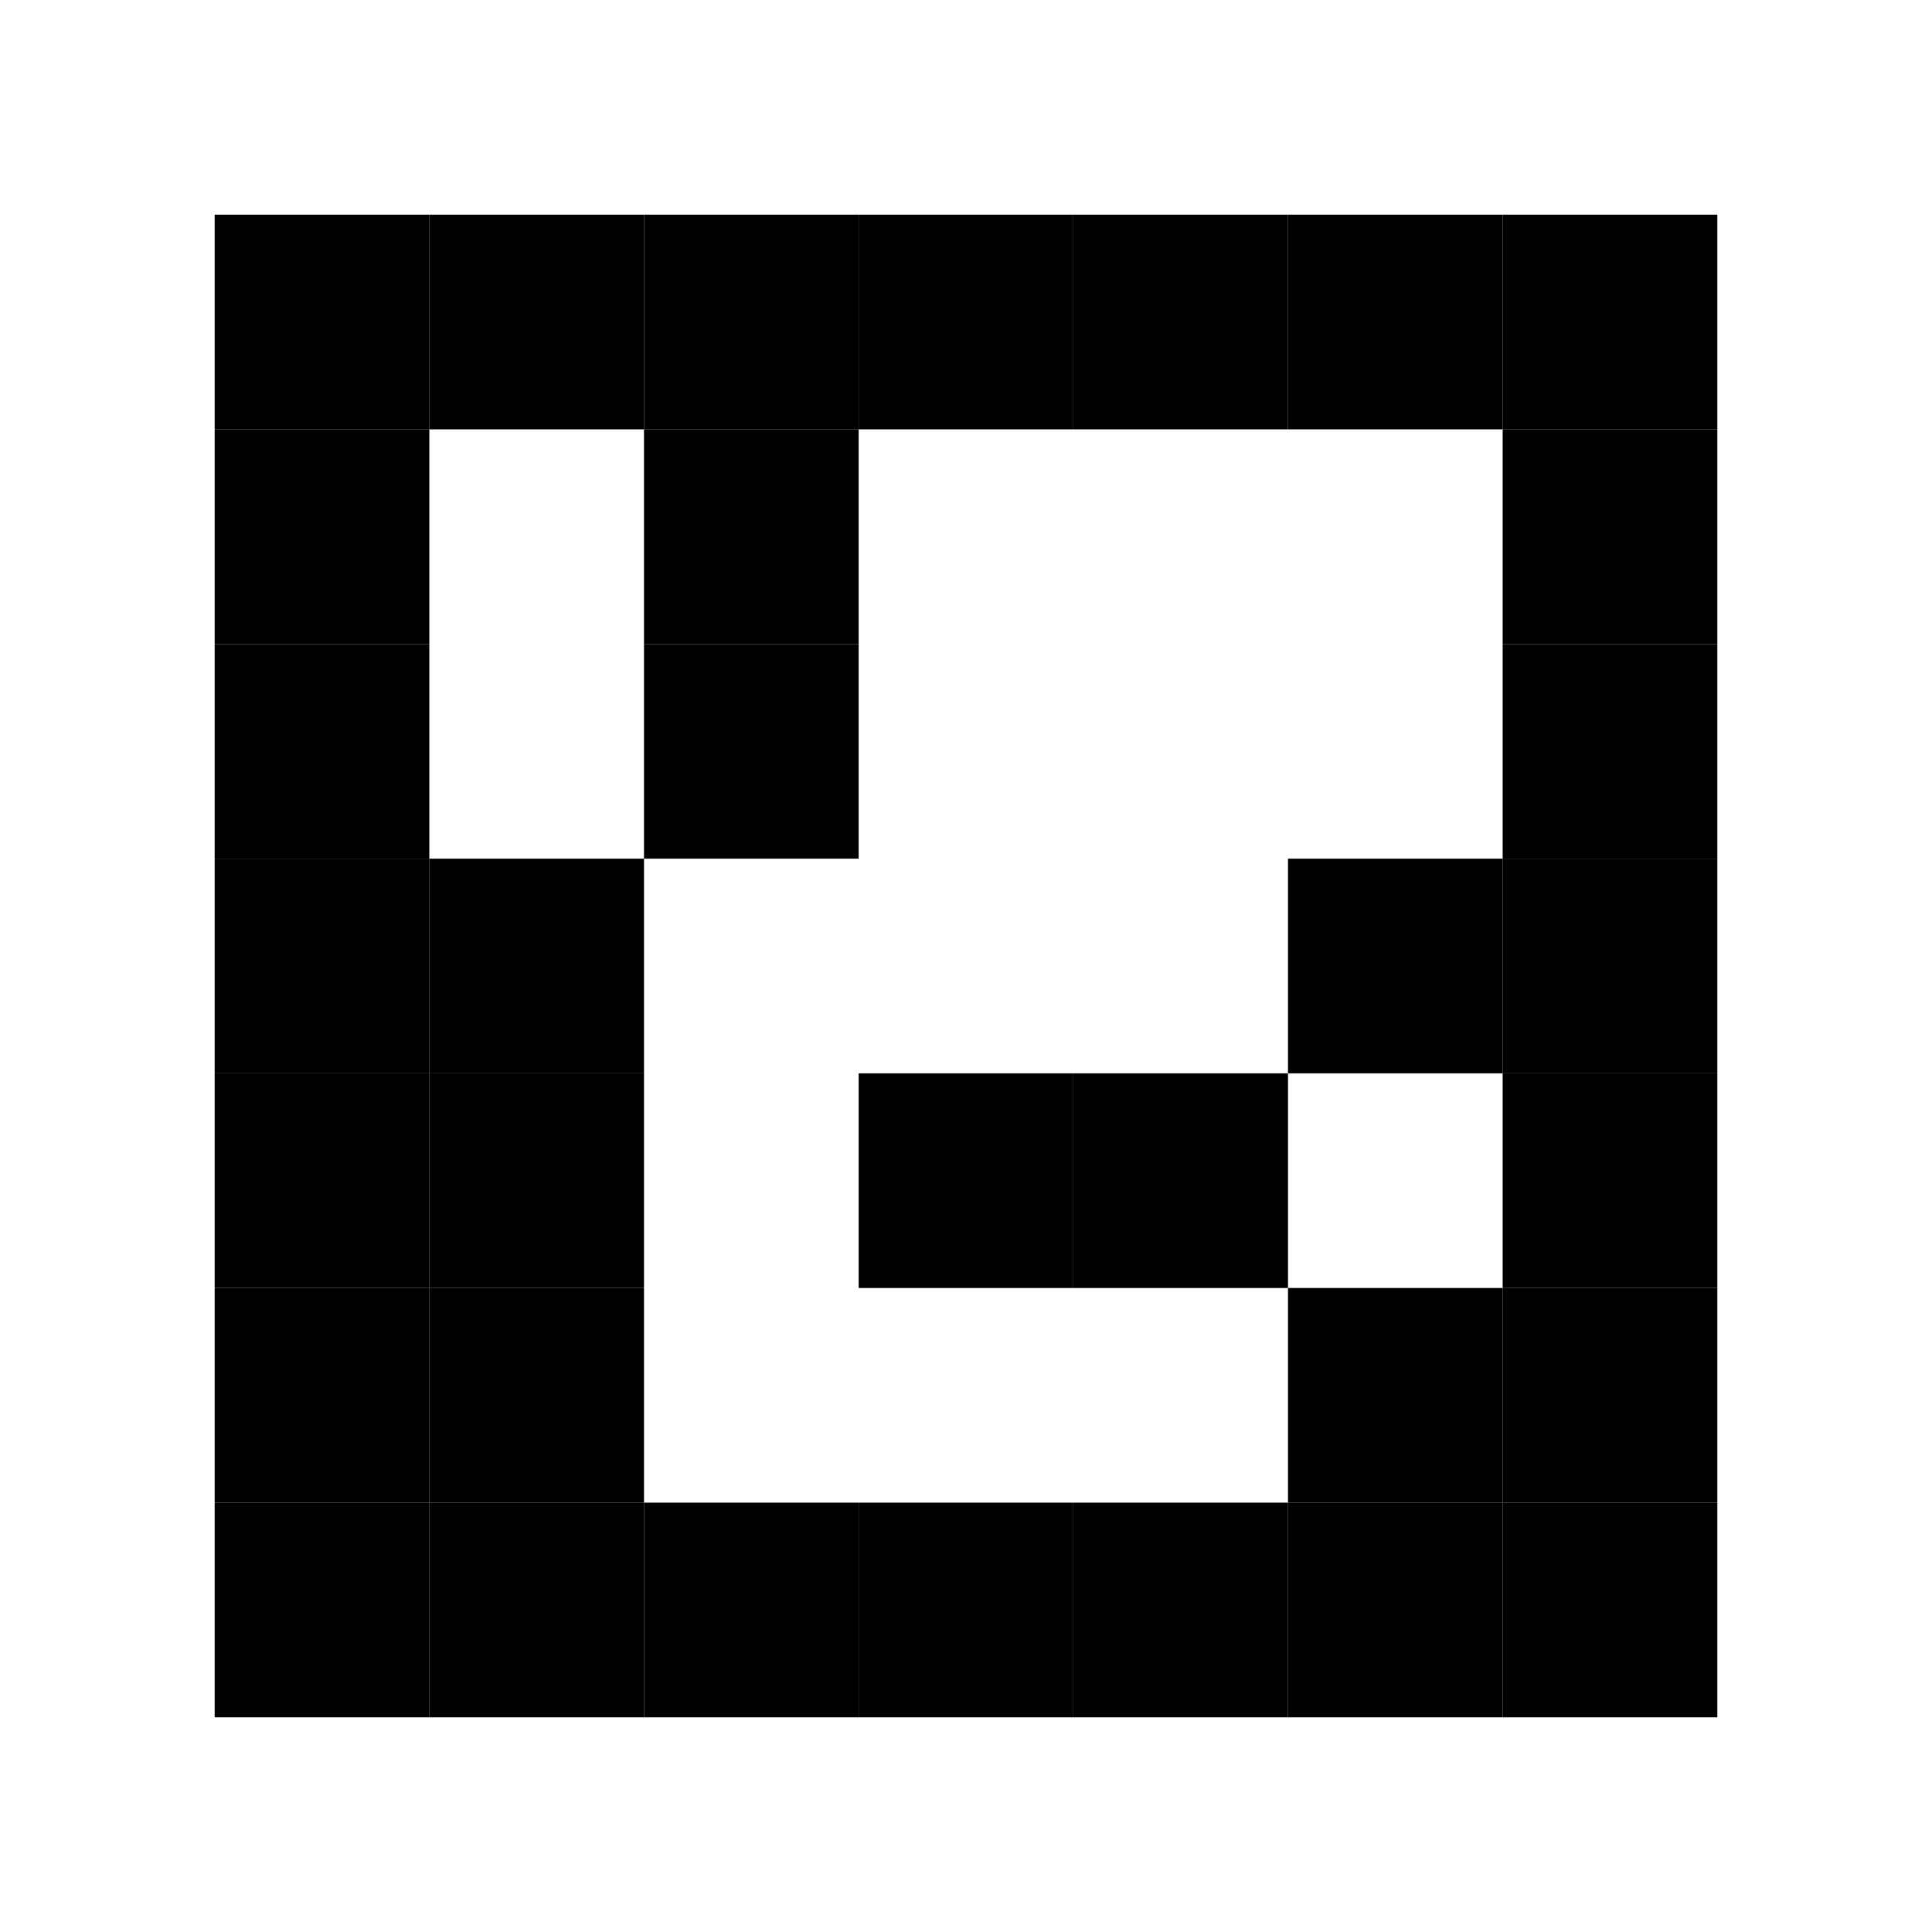
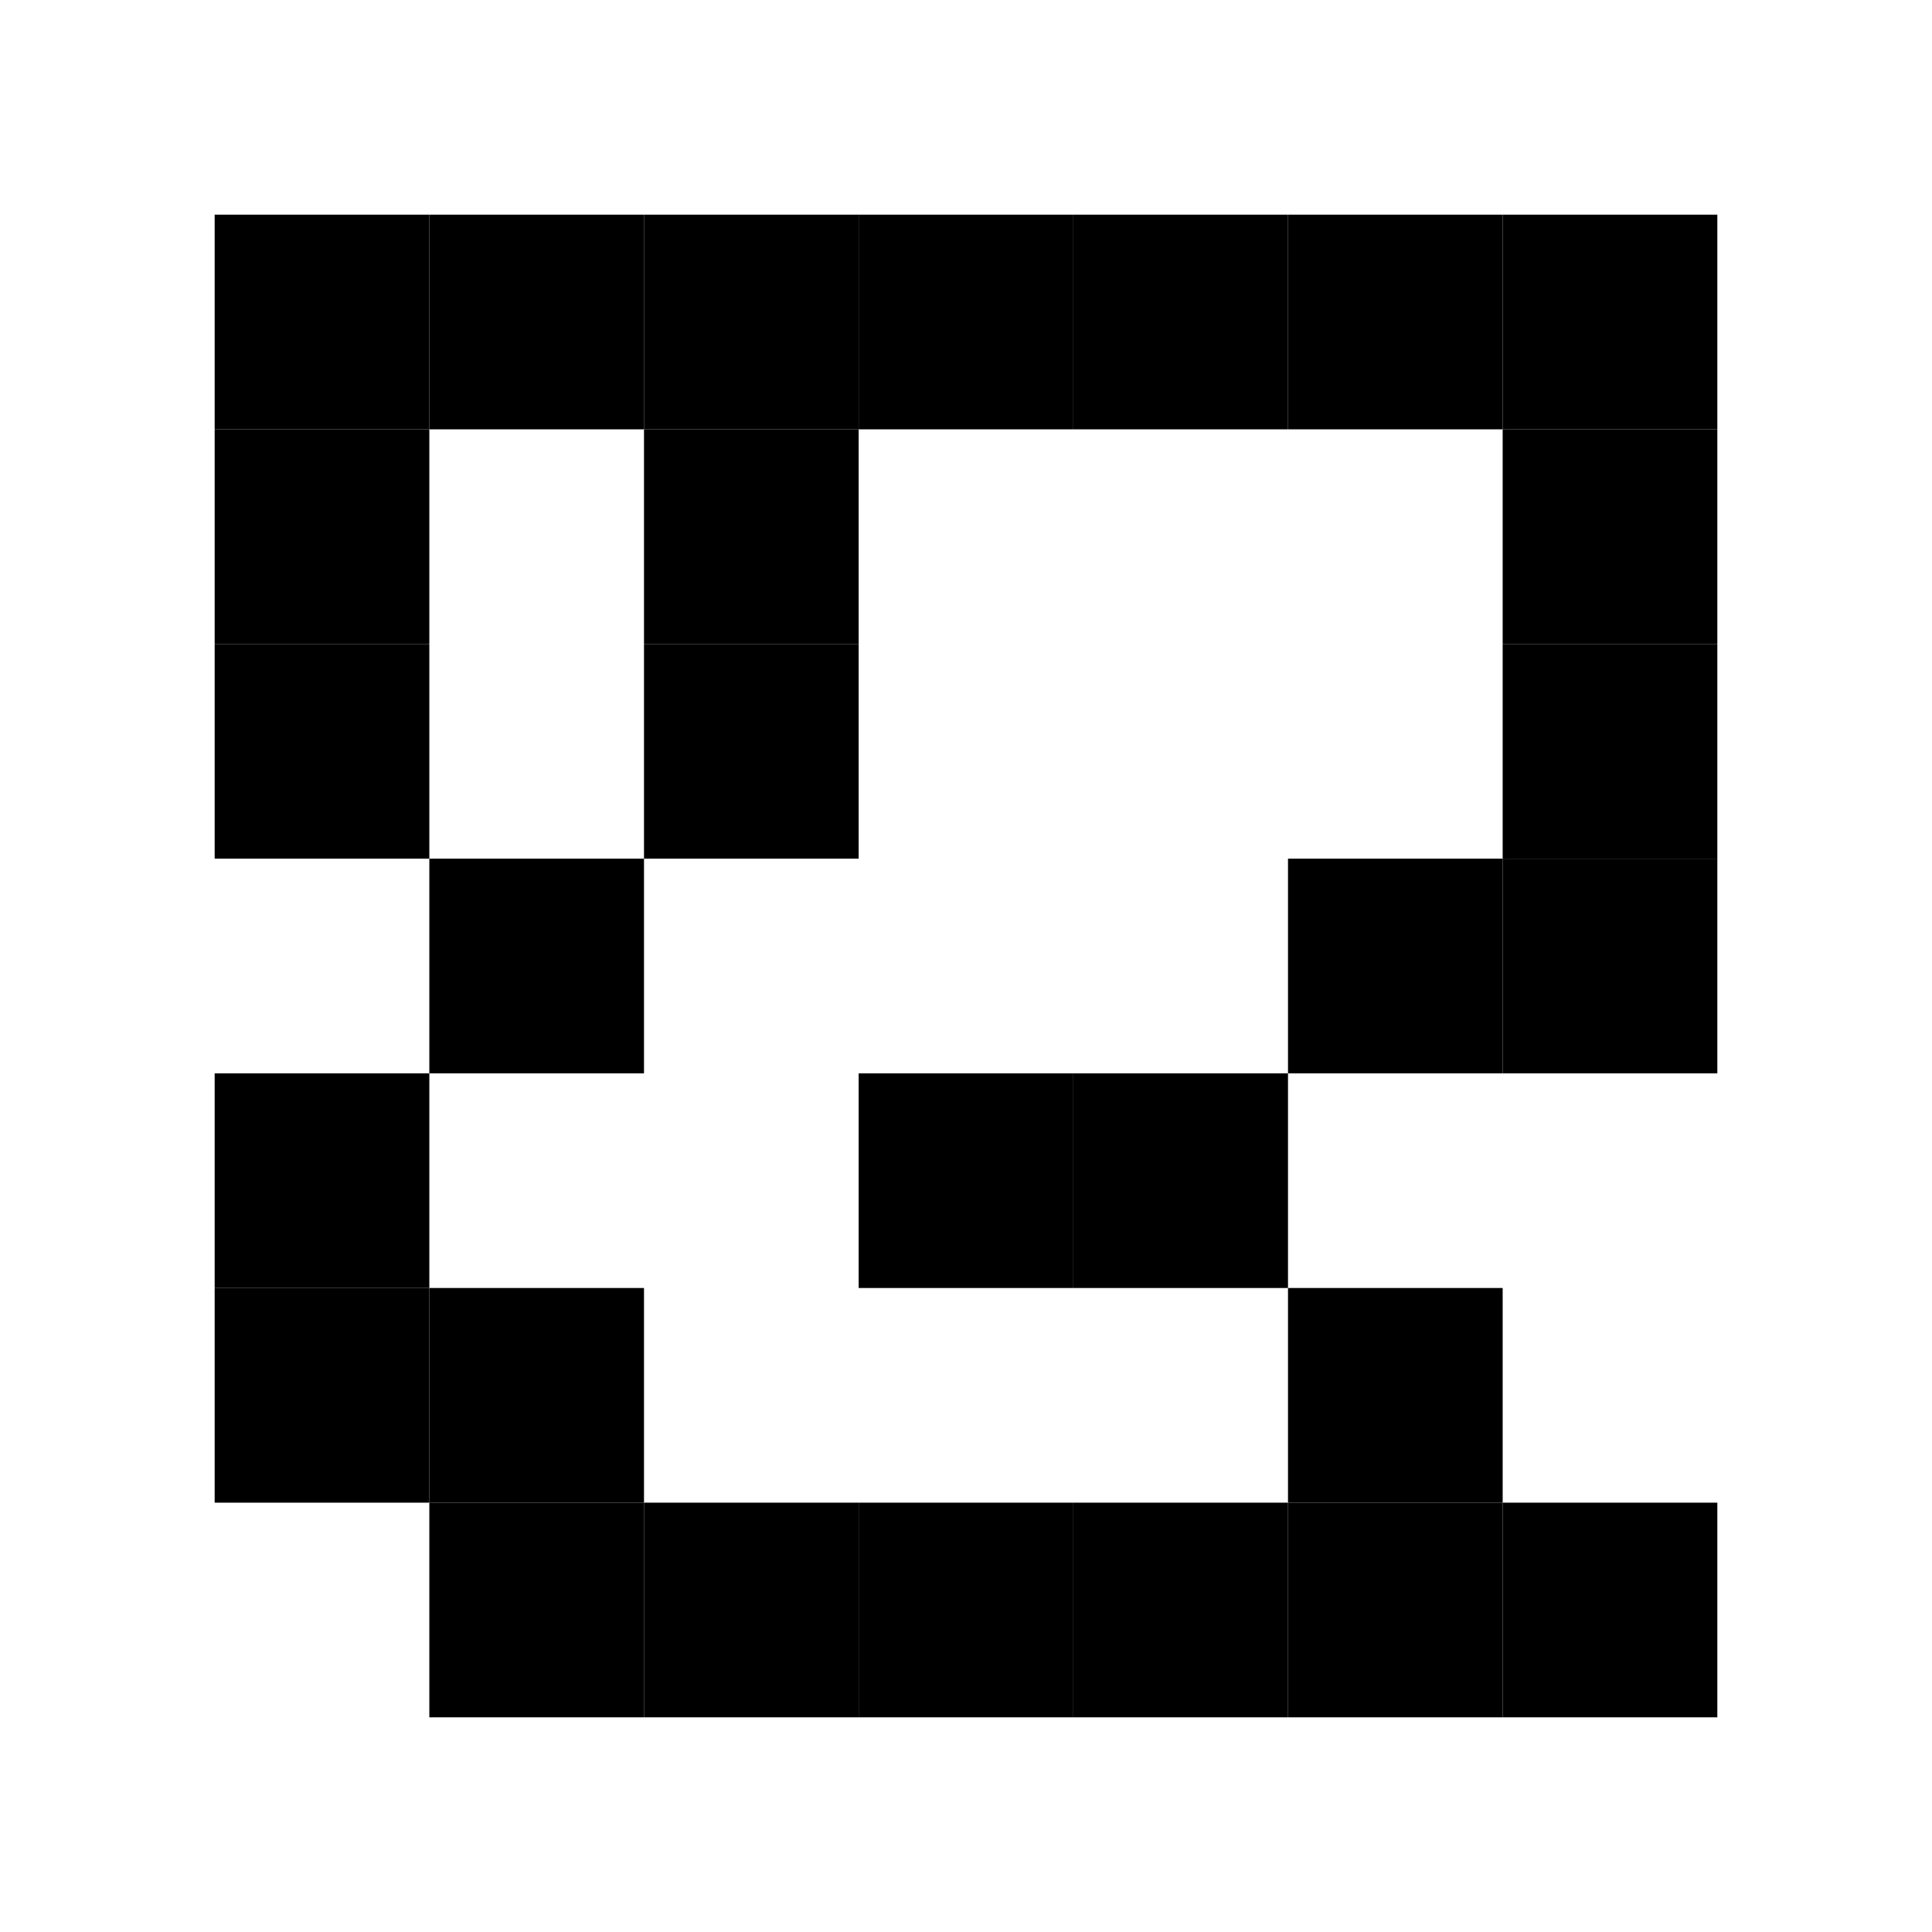
<svg xmlns="http://www.w3.org/2000/svg" baseProfile="tiny" height="90.0mm" version="1.2" viewBox="0 0 90.0 90.0" width="90.0mm">
  <defs />
  <rect fill="white" height="90.0" width="90.0" x="0" y="0" />
  <rect fill="black" height="10.0" width="10.0" x="10.0" y="10.0" />
  <rect fill="black" height="10.0" width="10.0" x="20.0" y="10.0" />
  <rect fill="black" height="10.0" width="10.0" x="30.0" y="10.0" />
  <rect fill="black" height="10.0" width="10.0" x="40.0" y="10.0" />
  <rect fill="black" height="10.0" width="10.0" x="50.0" y="10.0" />
  <rect fill="black" height="10.0" width="10.0" x="60.0" y="10.0" />
  <rect fill="black" height="10.0" width="10.0" x="70.0" y="10.0" />
  <rect fill="black" height="10.0" width="10.0" x="10.0" y="20.0" />
  <rect fill="black" height="10.0" width="10.0" x="30.0" y="20.0" />
  <rect fill="black" height="10.0" width="10.0" x="70.0" y="20.0" />
  <rect fill="black" height="10.0" width="10.0" x="10.0" y="30.0" />
  <rect fill="black" height="10.0" width="10.0" x="30.0" y="30.0" />
  <rect fill="black" height="10.0" width="10.0" x="70.0" y="30.0" />
-   <rect fill="black" height="10.0" width="10.0" x="10.0" y="40.0" />
  <rect fill="black" height="10.0" width="10.0" x="20.0" y="40.0" />
  <rect fill="black" height="10.0" width="10.0" x="60.0" y="40.0" />
  <rect fill="black" height="10.0" width="10.0" x="70.0" y="40.0" />
  <rect fill="black" height="10.0" width="10.0" x="10.0" y="50.0" />
-   <rect fill="black" height="10.0" width="10.0" x="20.0" y="50.0" />
  <rect fill="black" height="10.0" width="10.0" x="40.0" y="50.0" />
  <rect fill="black" height="10.0" width="10.0" x="50.0" y="50.0" />
-   <rect fill="black" height="10.0" width="10.0" x="70.0" y="50.0" />
  <rect fill="black" height="10.0" width="10.0" x="10.0" y="60.0" />
  <rect fill="black" height="10.0" width="10.0" x="20.0" y="60.0" />
  <rect fill="black" height="10.0" width="10.0" x="60.0" y="60.0" />
-   <rect fill="black" height="10.0" width="10.0" x="70.0" y="60.0" />
-   <rect fill="black" height="10.0" width="10.0" x="10.0" y="70.0" />
  <rect fill="black" height="10.0" width="10.0" x="20.0" y="70.0" />
  <rect fill="black" height="10.0" width="10.0" x="30.0" y="70.0" />
  <rect fill="black" height="10.0" width="10.0" x="40.0" y="70.0" />
  <rect fill="black" height="10.0" width="10.0" x="50.0" y="70.0" />
  <rect fill="black" height="10.0" width="10.0" x="60.0" y="70.0" />
  <rect fill="black" height="10.0" width="10.0" x="70.0" y="70.0" />
</svg>